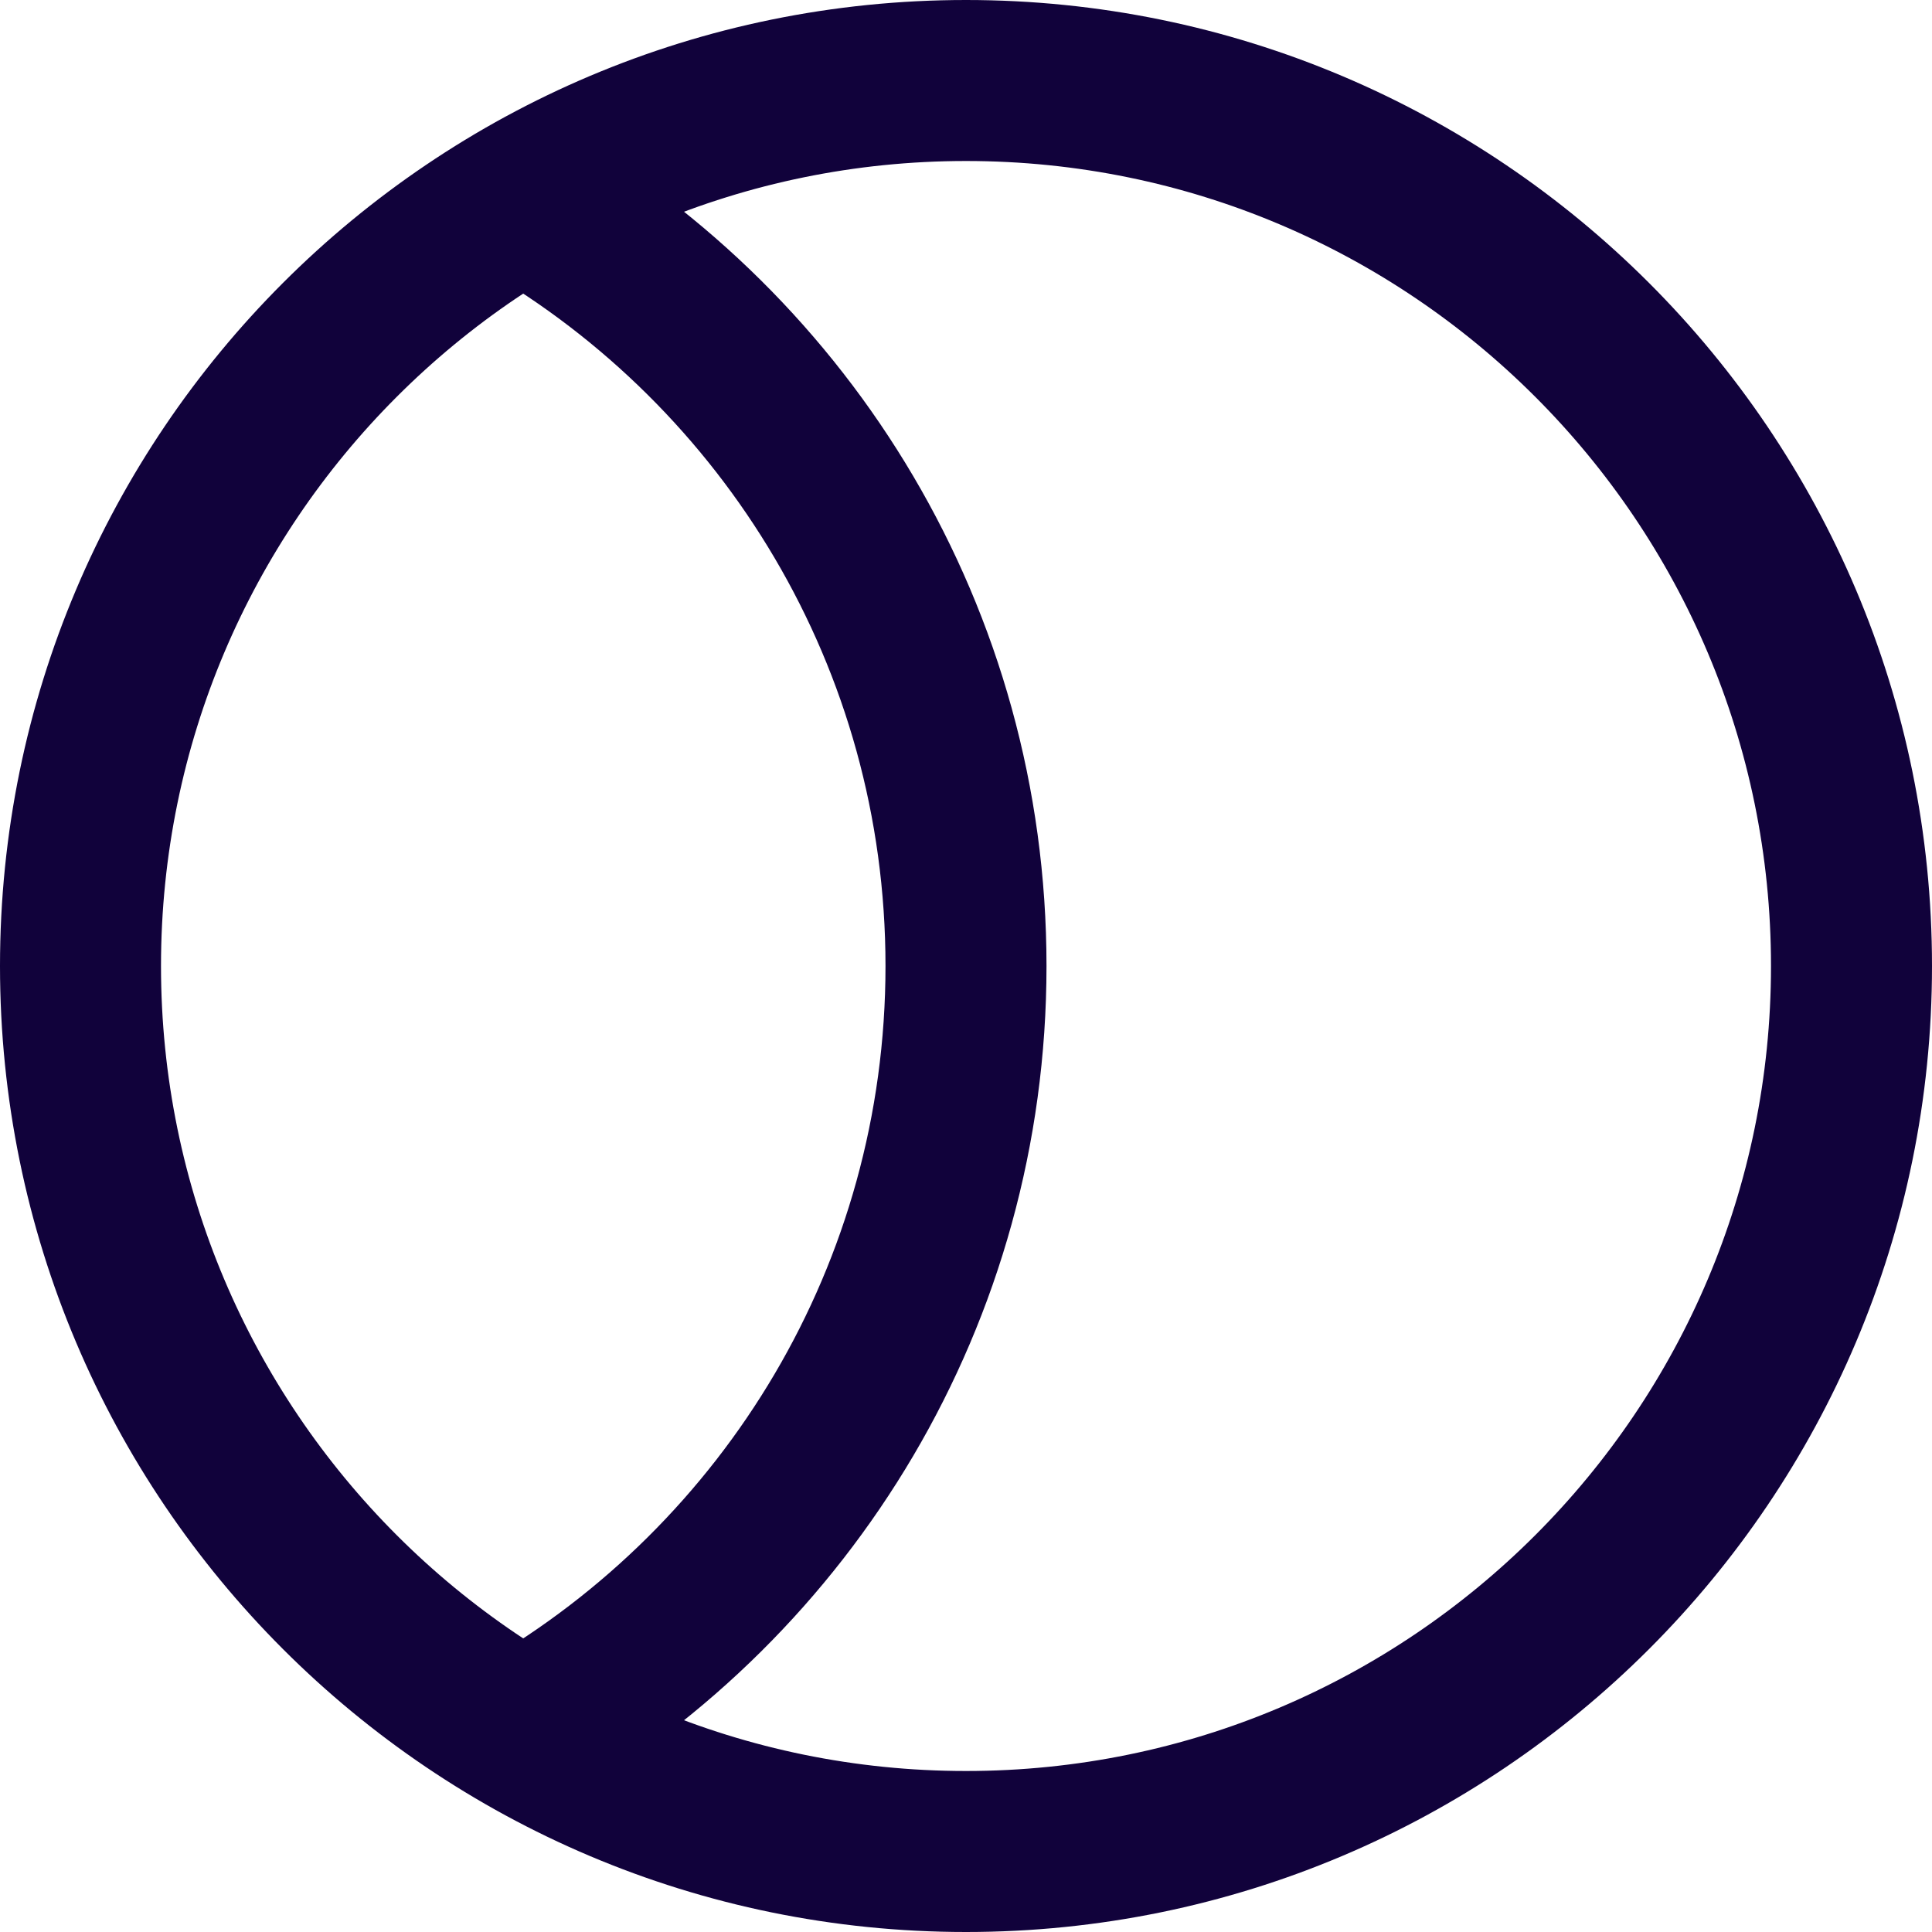
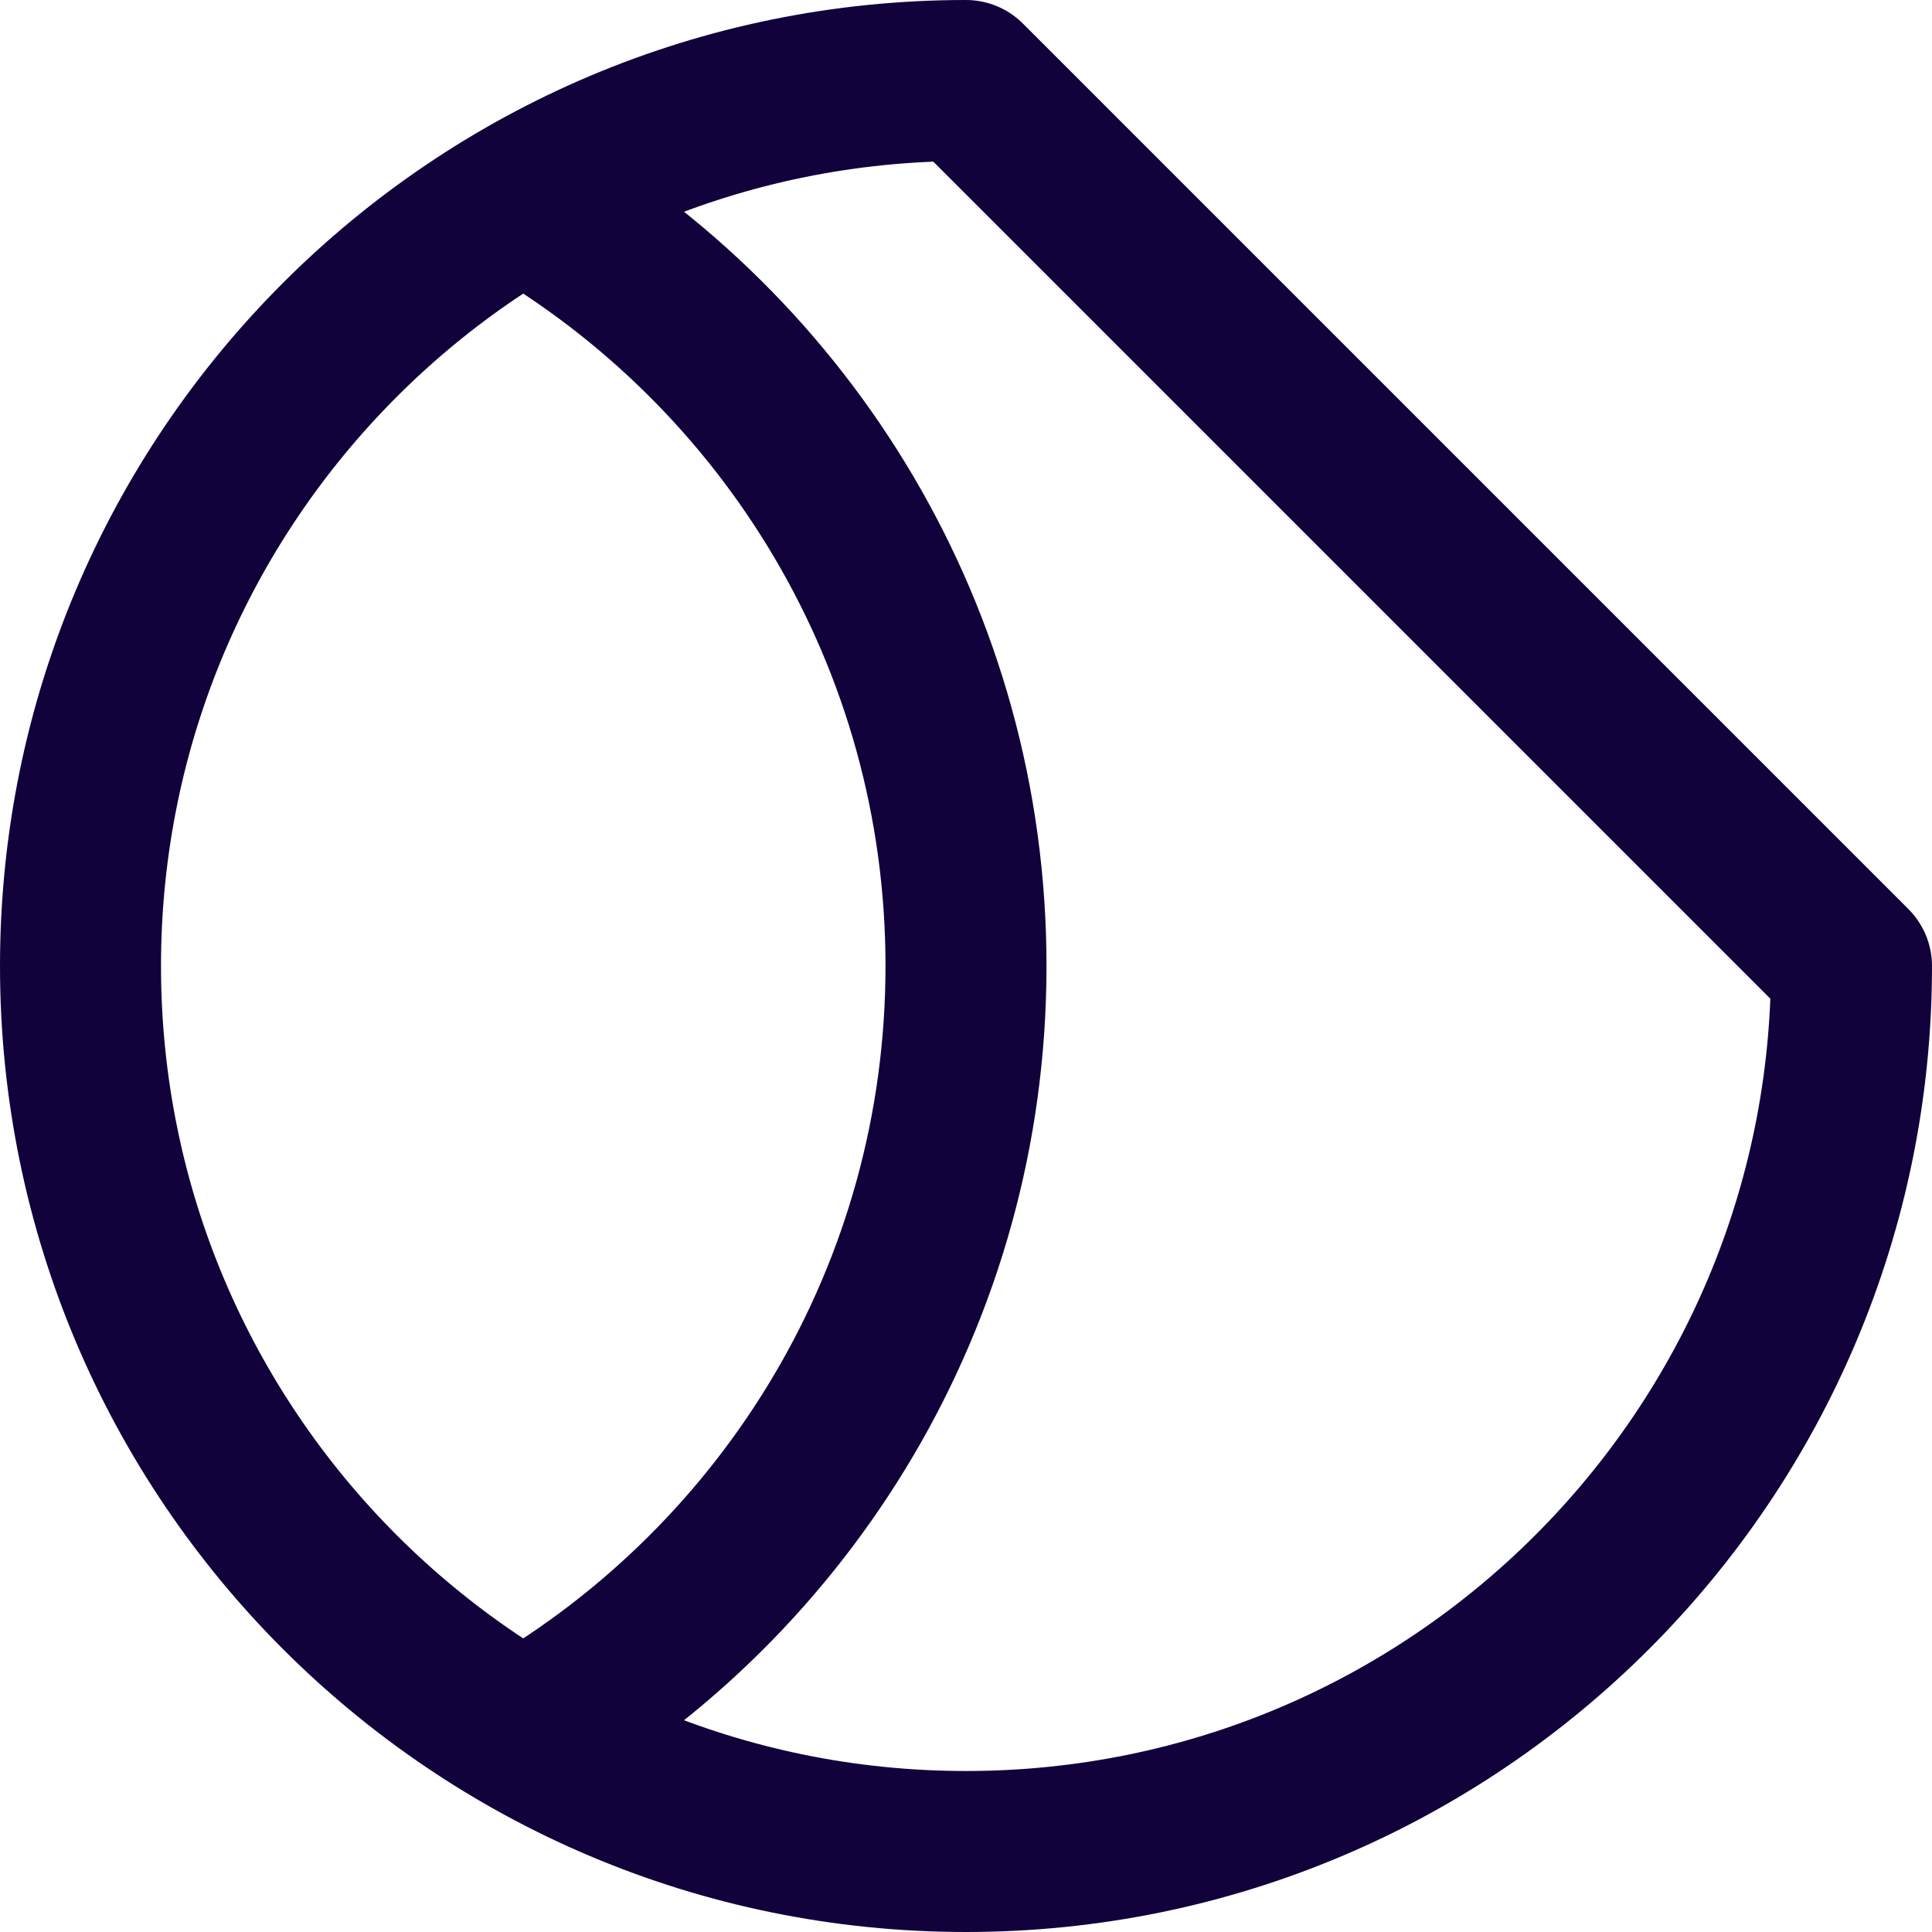
<svg xmlns="http://www.w3.org/2000/svg" width="24" height="24" viewBox="0 0 24 24" fill="none">
-   <path d="M6.5 21.528C9.788 19.626 12 16.072 12 12C12 7.928 9.788 4.374 6.5 2.472M23 12C23 18.075 18.075 23 12 23C5.925 23 1 18.075 1 12C1 5.925 5.925 1 12 1C18.075 1 23 5.925 23 12Z" stroke="#11023B" stroke-width="2" stroke-linecap="round" stroke-linejoin="round" />
+   <path d="M6.5 21.528C9.788 19.626 12 16.072 12 12C12 7.928 9.788 4.374 6.5 2.472M23 12C23 18.075 18.075 23 12 23C5.925 23 1 18.075 1 12C1 5.925 5.925 1 12 1Z" stroke="#11023B" stroke-width="2" stroke-linecap="round" stroke-linejoin="round" />
</svg>